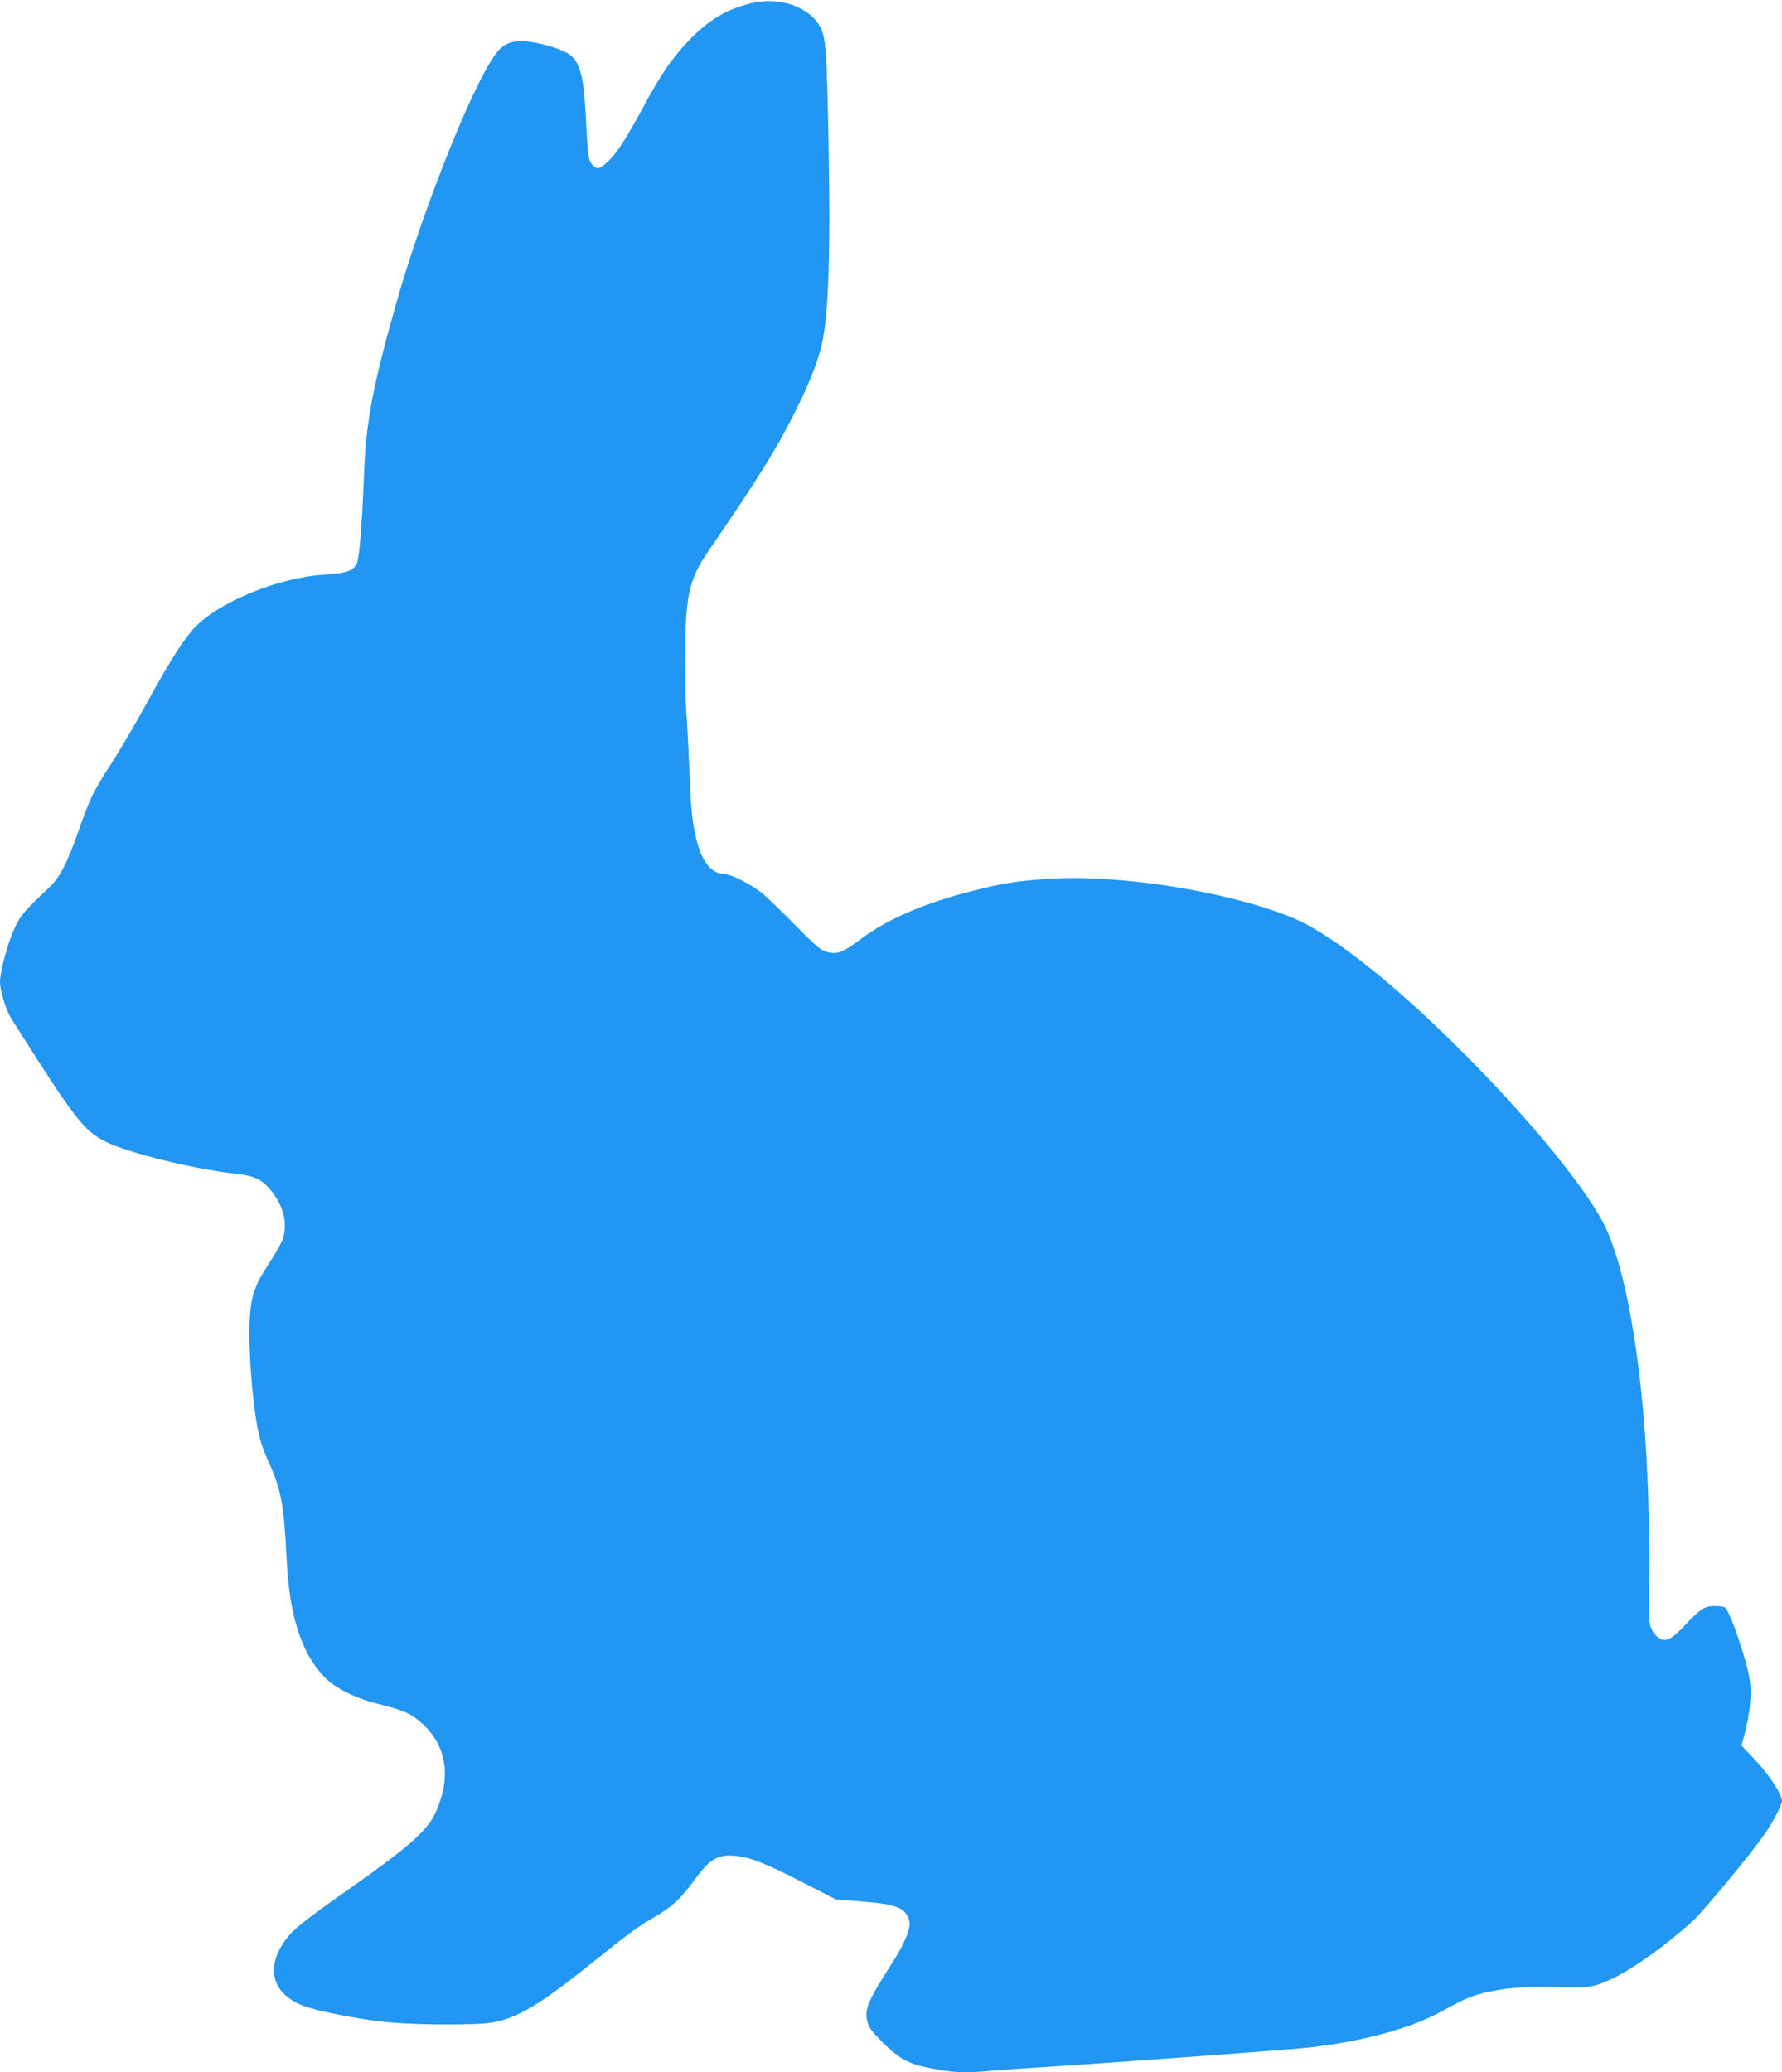
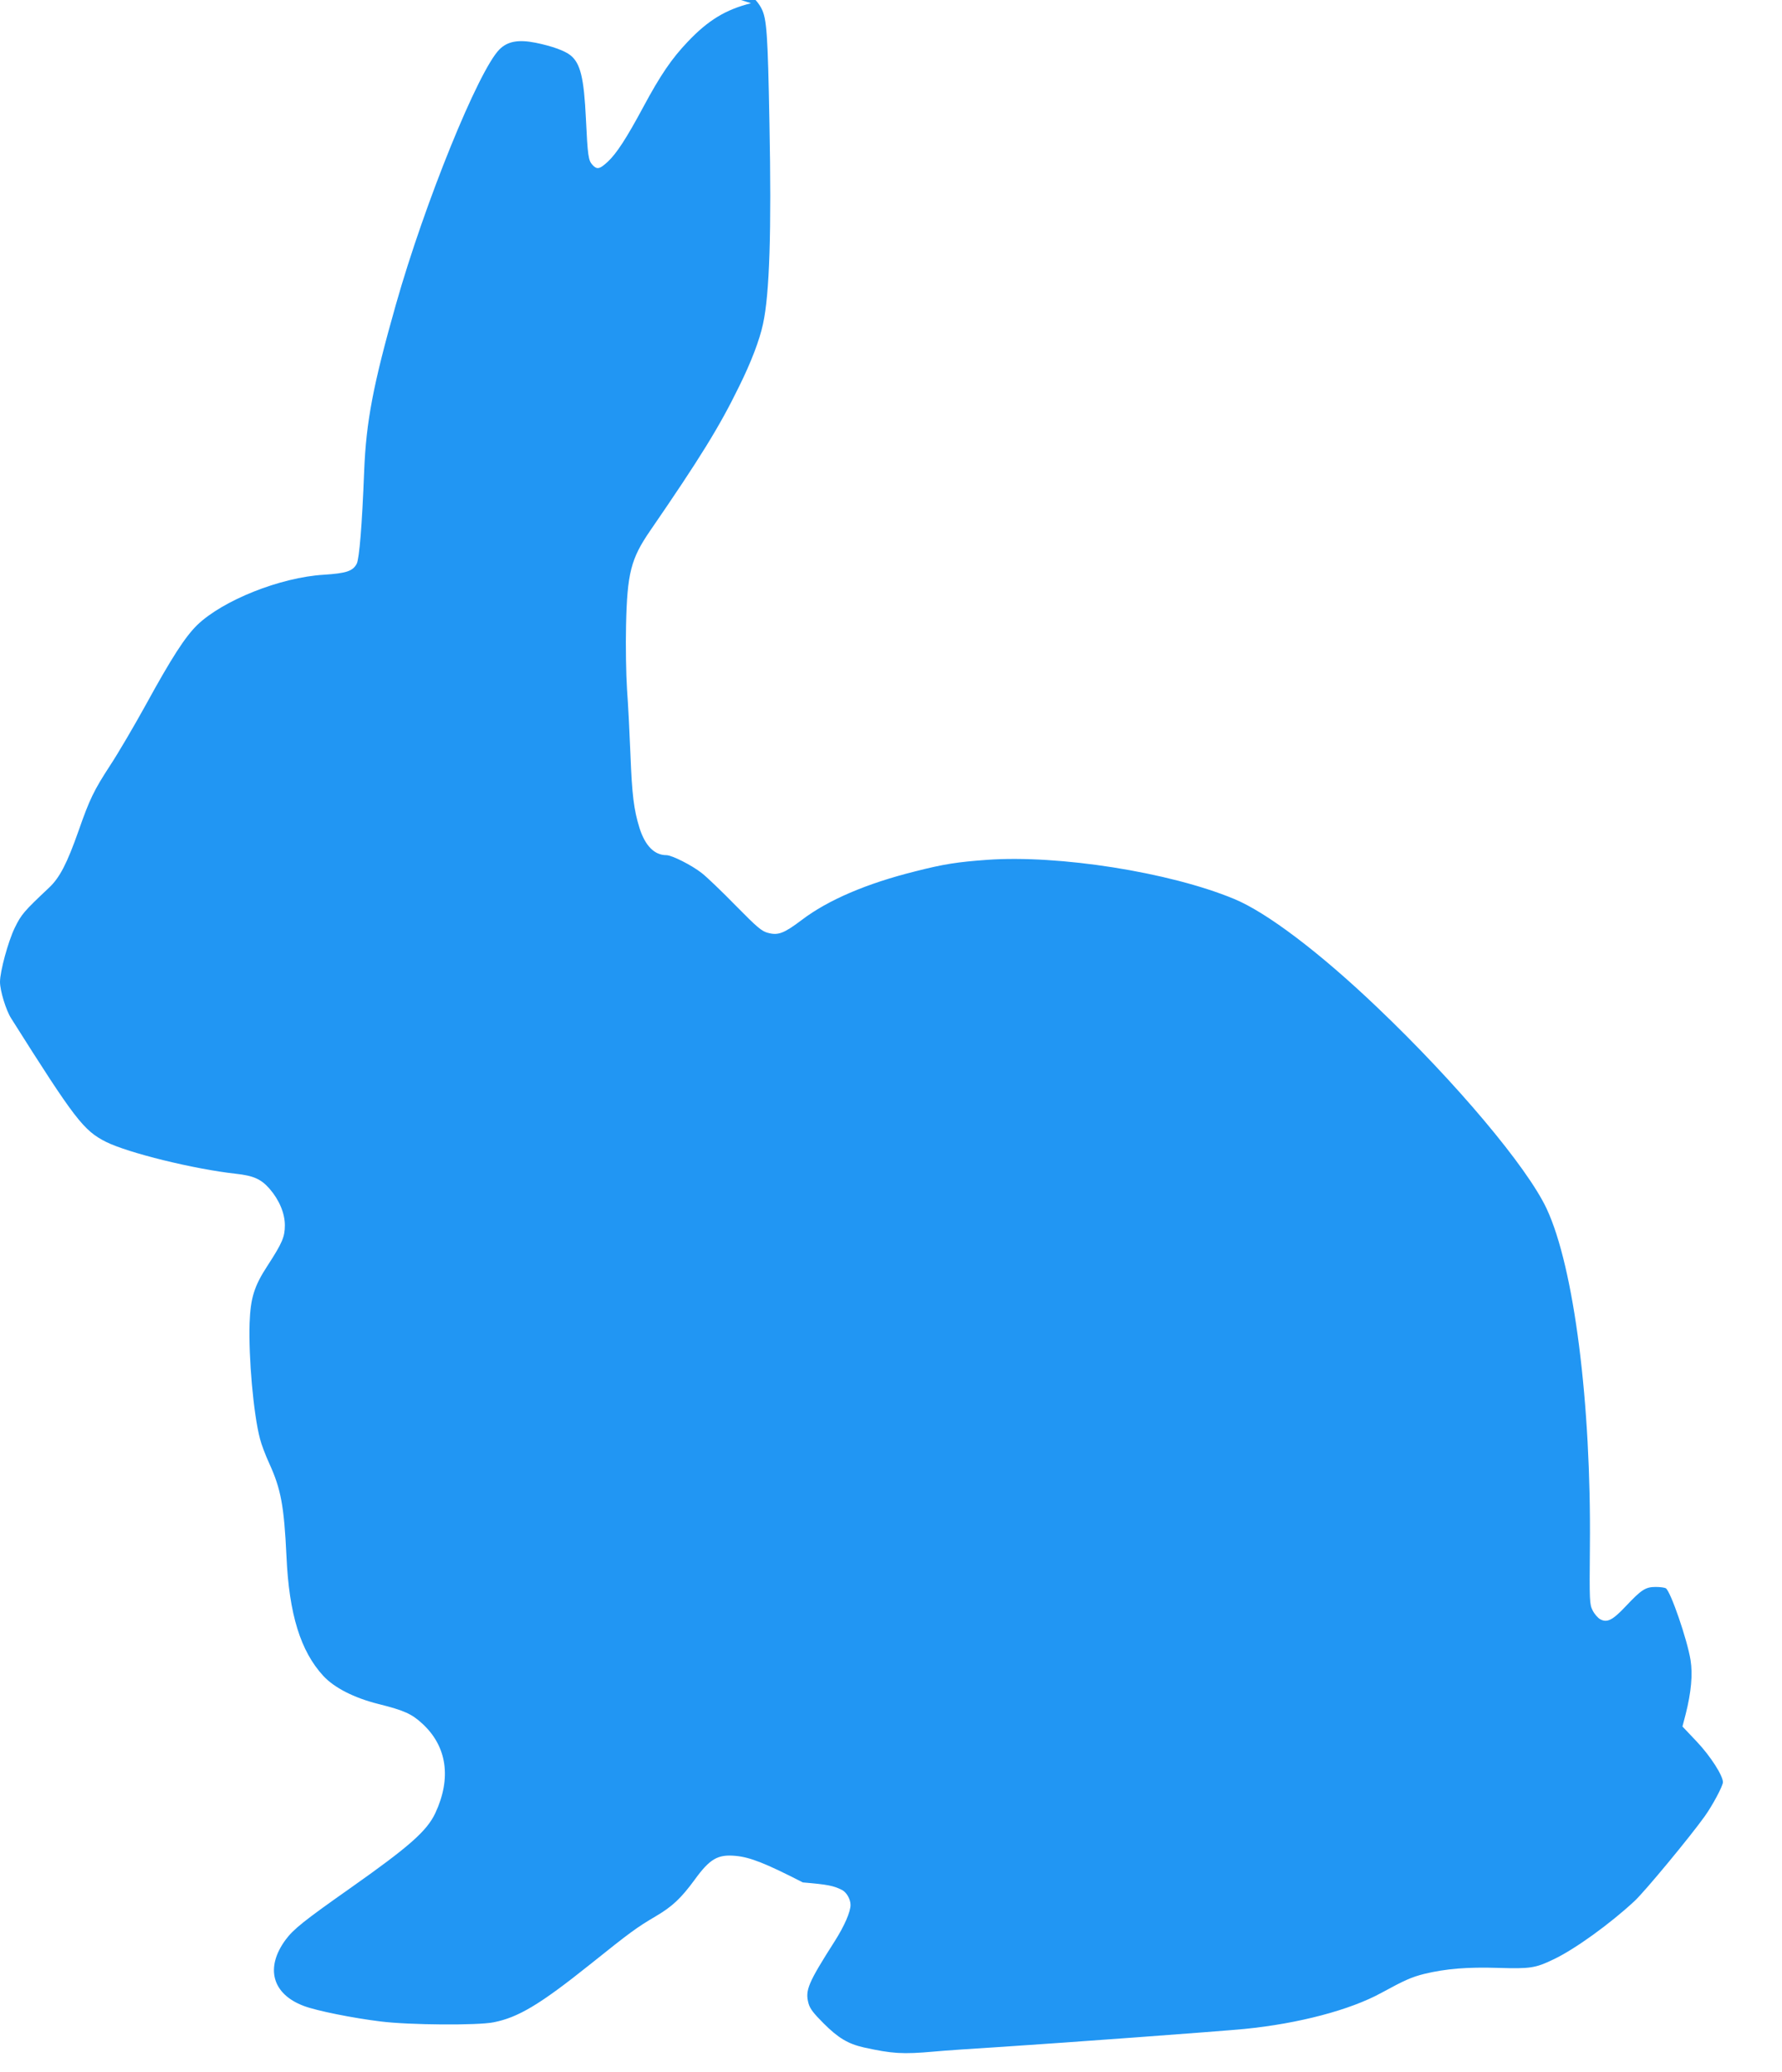
<svg xmlns="http://www.w3.org/2000/svg" version="1.0" width="1101pt" height="1280pt" viewBox="0 0 1101 1280" preserveAspectRatio="xMidYMid meet">
  <g transform="translate(0,1280) scale(0.1,-0.1)" fill="#2196f3" stroke="none">
-     <path d="M4640 12780 c-156 -39 -265 -105 -391 -238 -99 -104 -168 -205 -274 -402 -103 -192 -166 -289 -220 -339 -50 -46 -66 -50 -94 -20 -26 28 -30 56 -41 286 -12 252 -34 343 -96 392 -35 28 -116 57 -215 77 -106 21 -173 9 -223 -41 -130 -130 -462 -948 -640 -1576 -140 -493 -184 -723 -196 -1029 -13 -333 -30 -541 -46 -572 -24 -46 -65 -59 -204 -68 -268 -16 -623 -158 -781 -310 -75 -73 -159 -203 -319 -495 -73 -132 -172 -301 -221 -375 -99 -152 -126 -208 -193 -400 -72 -204 -117 -291 -183 -353 -155 -146 -171 -164 -212 -248 -41 -85 -91 -269 -91 -334 0 -54 37 -175 69 -225 394 -624 447 -693 586 -763 137 -68 541 -168 803 -197 109 -12 155 -33 207 -92 60 -69 95 -152 95 -226 0 -72 -16 -109 -106 -248 -84 -128 -106 -201 -112 -356 -7 -211 24 -562 64 -714 8 -33 34 -102 58 -154 72 -158 91 -261 106 -574 16 -357 87 -585 228 -738 68 -73 189 -135 340 -173 160 -40 206 -61 272 -122 152 -140 180 -336 80 -551 -52 -111 -159 -206 -528 -466 -287 -202 -349 -252 -398 -318 -127 -173 -82 -335 113 -408 79 -30 304 -75 476 -96 176 -22 598 -25 697 -5 152 30 286 110 595 357 251 201 288 228 405 297 104 61 158 112 243 228 93 128 142 156 251 146 90 -8 186 -46 416 -164 l205 -105 160 -13 c153 -13 190 -20 243 -47 28 -15 52 -57 52 -92 0 -43 -38 -130 -97 -223 -166 -260 -184 -304 -163 -384 9 -34 31 -62 94 -125 89 -89 150 -126 247 -148 176 -39 241 -43 433 -26 61 6 255 19 431 30 383 25 1335 95 1490 110 333 33 652 117 845 223 145 79 186 97 265 117 133 32 265 43 458 37 196 -6 229 -1 339 52 132 62 353 222 503 362 65 61 344 398 433 523 48 67 112 187 112 210 0 41 -77 161 -161 250 l-89 94 20 77 c34 134 44 245 30 333 -20 125 -123 425 -153 444 -7 4 -34 8 -62 8 -63 0 -88 -16 -185 -119 -82 -87 -116 -104 -159 -80 -14 8 -35 32 -46 54 -19 38 -20 56 -17 390 9 892 -98 1729 -267 2091 -121 258 -559 779 -1046 1243 -354 338 -684 588 -886 671 -398 165 -1083 273 -1526 241 -181 -13 -267 -26 -443 -71 -301 -75 -539 -177 -701 -300 -110 -83 -146 -97 -209 -80 -39 10 -66 33 -200 169 -85 87 -180 178 -210 201 -63 49 -184 110 -218 110 -74 0 -131 58 -166 168 -35 114 -46 201 -56 457 -5 127 -14 306 -21 399 -6 96 -9 267 -6 395 7 323 30 412 149 585 308 448 429 644 549 890 75 151 127 288 148 386 41 186 53 574 40 1240 -10 553 -17 647 -49 709 -65 128 -255 195 -430 151z" />
+     <path d="M4640 12780 c-156 -39 -265 -105 -391 -238 -99 -104 -168 -205 -274 -402 -103 -192 -166 -289 -220 -339 -50 -46 -66 -50 -94 -20 -26 28 -30 56 -41 286 -12 252 -34 343 -96 392 -35 28 -116 57 -215 77 -106 21 -173 9 -223 -41 -130 -130 -462 -948 -640 -1576 -140 -493 -184 -723 -196 -1029 -13 -333 -30 -541 -46 -572 -24 -46 -65 -59 -204 -68 -268 -16 -623 -158 -781 -310 -75 -73 -159 -203 -319 -495 -73 -132 -172 -301 -221 -375 -99 -152 -126 -208 -193 -400 -72 -204 -117 -291 -183 -353 -155 -146 -171 -164 -212 -248 -41 -85 -91 -269 -91 -334 0 -54 37 -175 69 -225 394 -624 447 -693 586 -763 137 -68 541 -168 803 -197 109 -12 155 -33 207 -92 60 -69 95 -152 95 -226 0 -72 -16 -109 -106 -248 -84 -128 -106 -201 -112 -356 -7 -211 24 -562 64 -714 8 -33 34 -102 58 -154 72 -158 91 -261 106 -574 16 -357 87 -585 228 -738 68 -73 189 -135 340 -173 160 -40 206 -61 272 -122 152 -140 180 -336 80 -551 -52 -111 -159 -206 -528 -466 -287 -202 -349 -252 -398 -318 -127 -173 -82 -335 113 -408 79 -30 304 -75 476 -96 176 -22 598 -25 697 -5 152 30 286 110 595 357 251 201 288 228 405 297 104 61 158 112 243 228 93 128 142 156 251 146 90 -8 186 -46 416 -164 c153 -13 190 -20 243 -47 28 -15 52 -57 52 -92 0 -43 -38 -130 -97 -223 -166 -260 -184 -304 -163 -384 9 -34 31 -62 94 -125 89 -89 150 -126 247 -148 176 -39 241 -43 433 -26 61 6 255 19 431 30 383 25 1335 95 1490 110 333 33 652 117 845 223 145 79 186 97 265 117 133 32 265 43 458 37 196 -6 229 -1 339 52 132 62 353 222 503 362 65 61 344 398 433 523 48 67 112 187 112 210 0 41 -77 161 -161 250 l-89 94 20 77 c34 134 44 245 30 333 -20 125 -123 425 -153 444 -7 4 -34 8 -62 8 -63 0 -88 -16 -185 -119 -82 -87 -116 -104 -159 -80 -14 8 -35 32 -46 54 -19 38 -20 56 -17 390 9 892 -98 1729 -267 2091 -121 258 -559 779 -1046 1243 -354 338 -684 588 -886 671 -398 165 -1083 273 -1526 241 -181 -13 -267 -26 -443 -71 -301 -75 -539 -177 -701 -300 -110 -83 -146 -97 -209 -80 -39 10 -66 33 -200 169 -85 87 -180 178 -210 201 -63 49 -184 110 -218 110 -74 0 -131 58 -166 168 -35 114 -46 201 -56 457 -5 127 -14 306 -21 399 -6 96 -9 267 -6 395 7 323 30 412 149 585 308 448 429 644 549 890 75 151 127 288 148 386 41 186 53 574 40 1240 -10 553 -17 647 -49 709 -65 128 -255 195 -430 151z" />
  </g>
</svg>